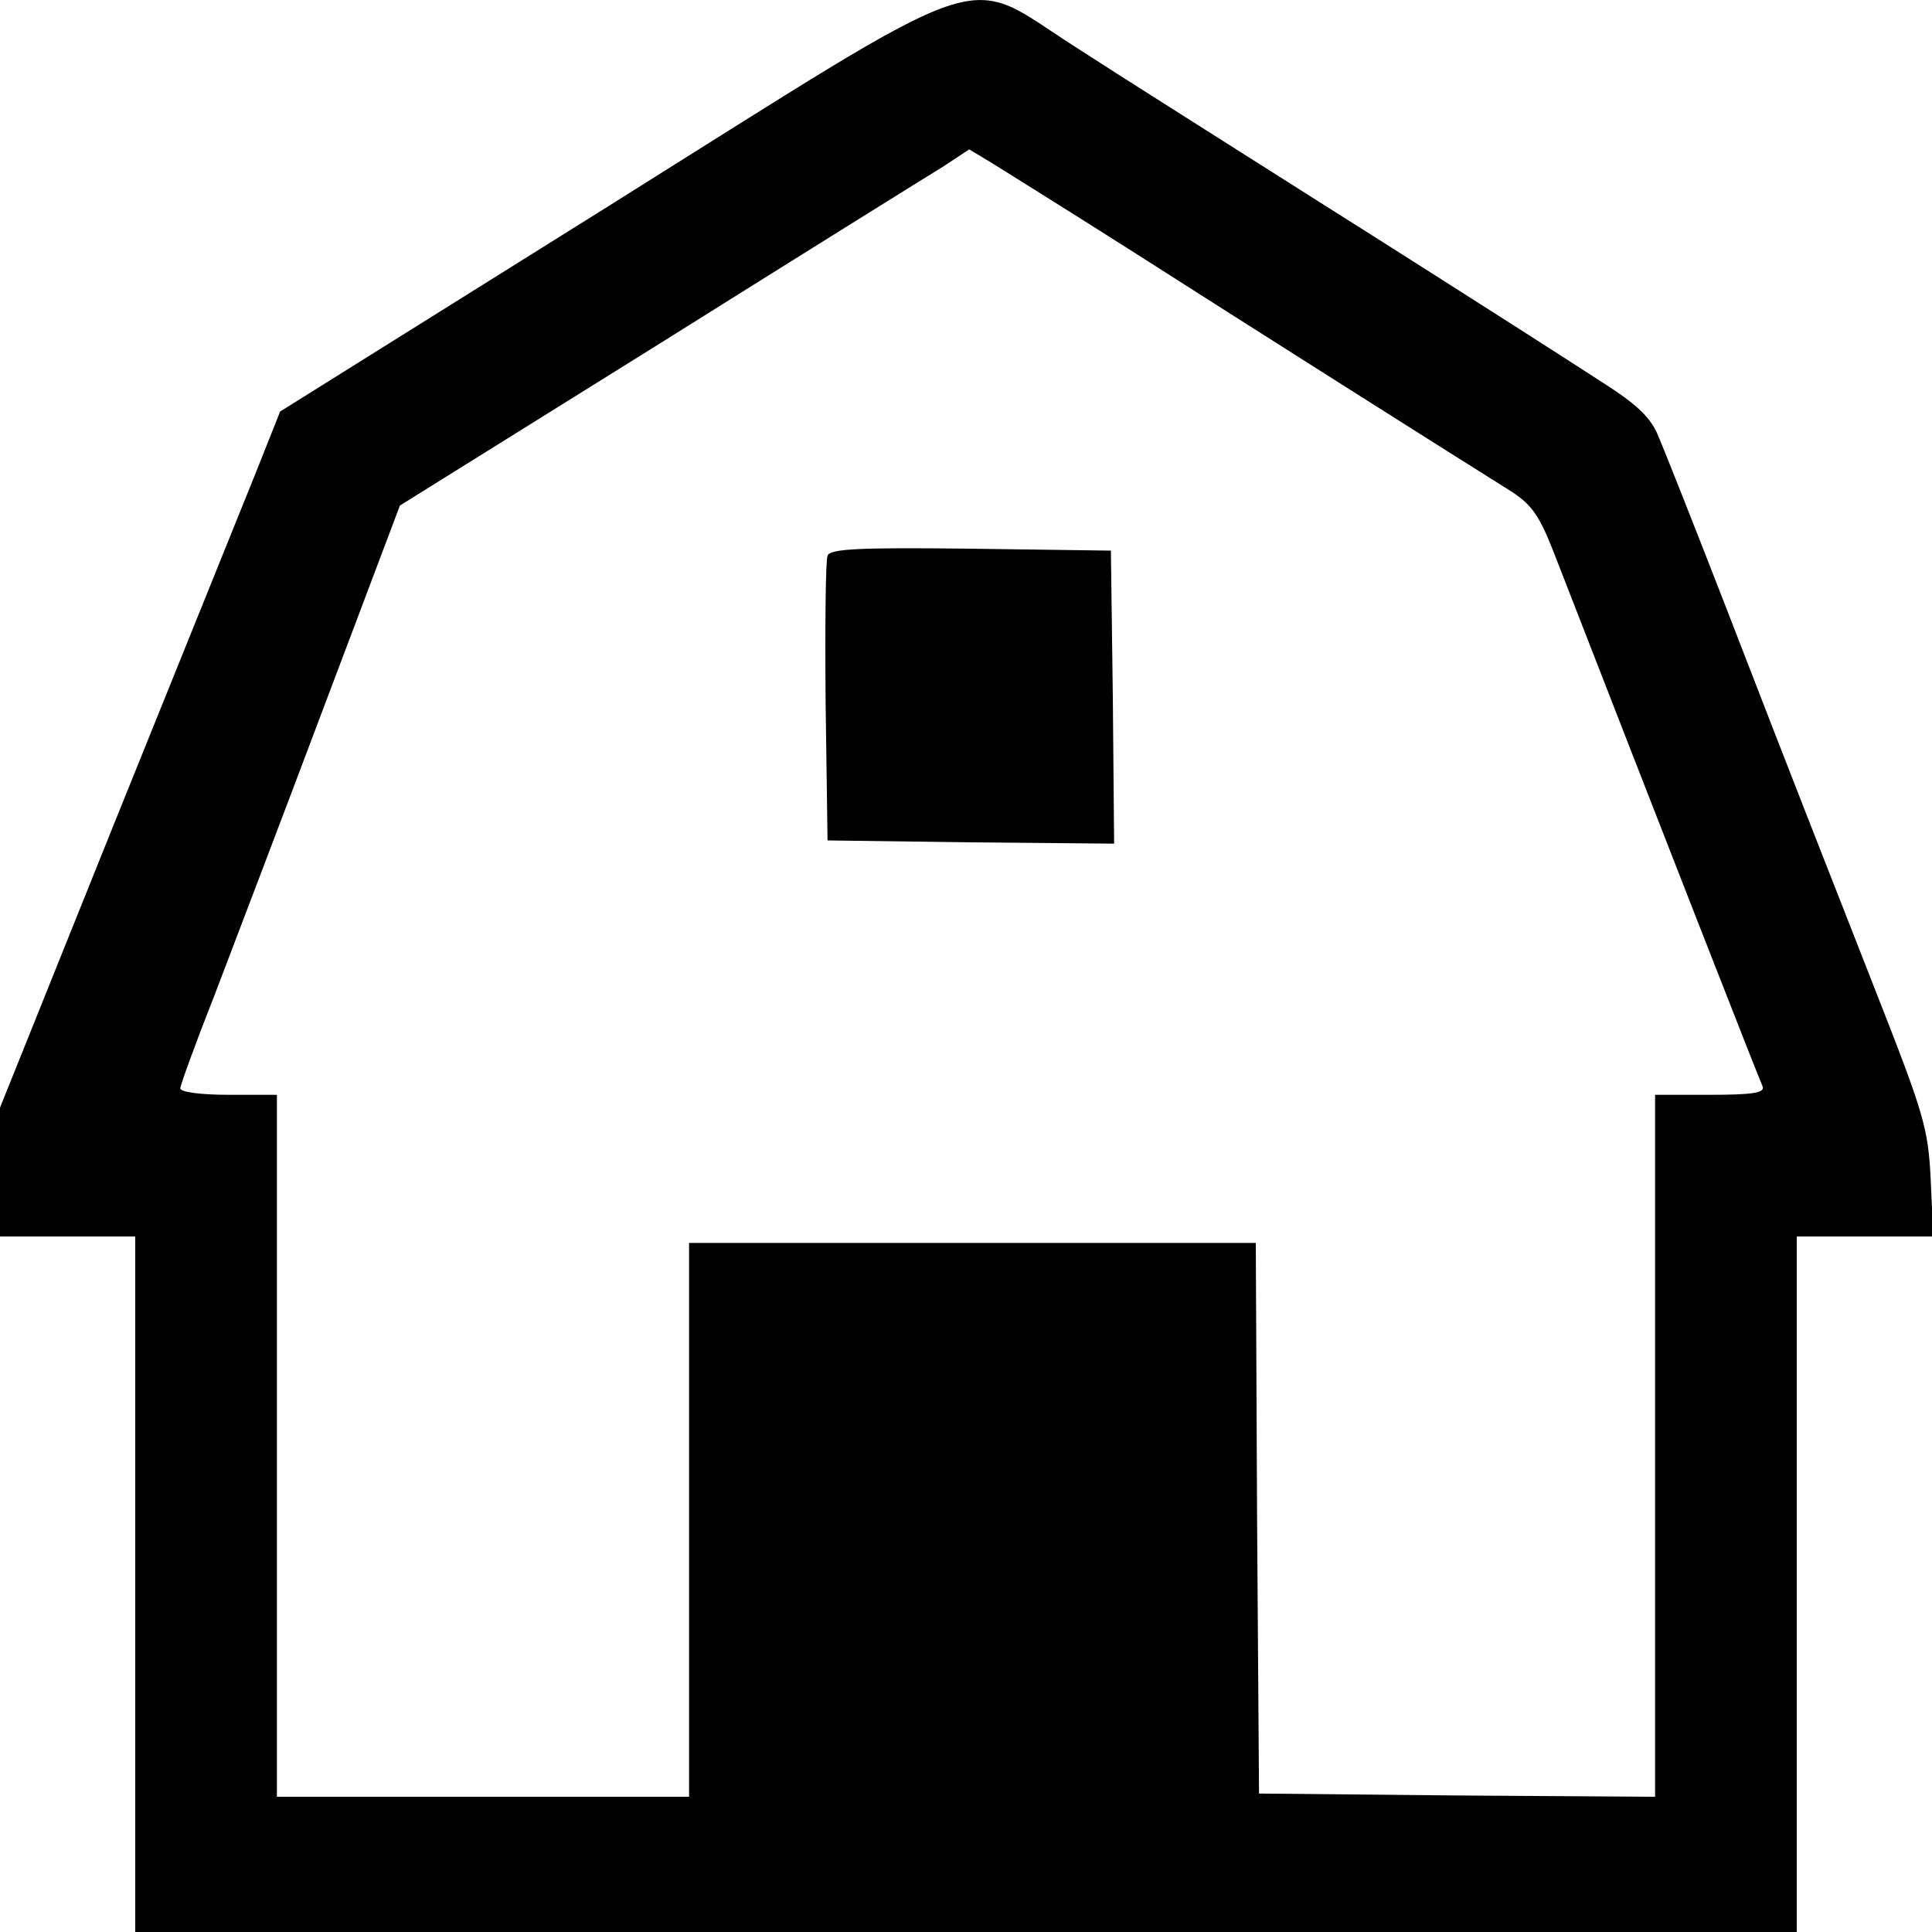
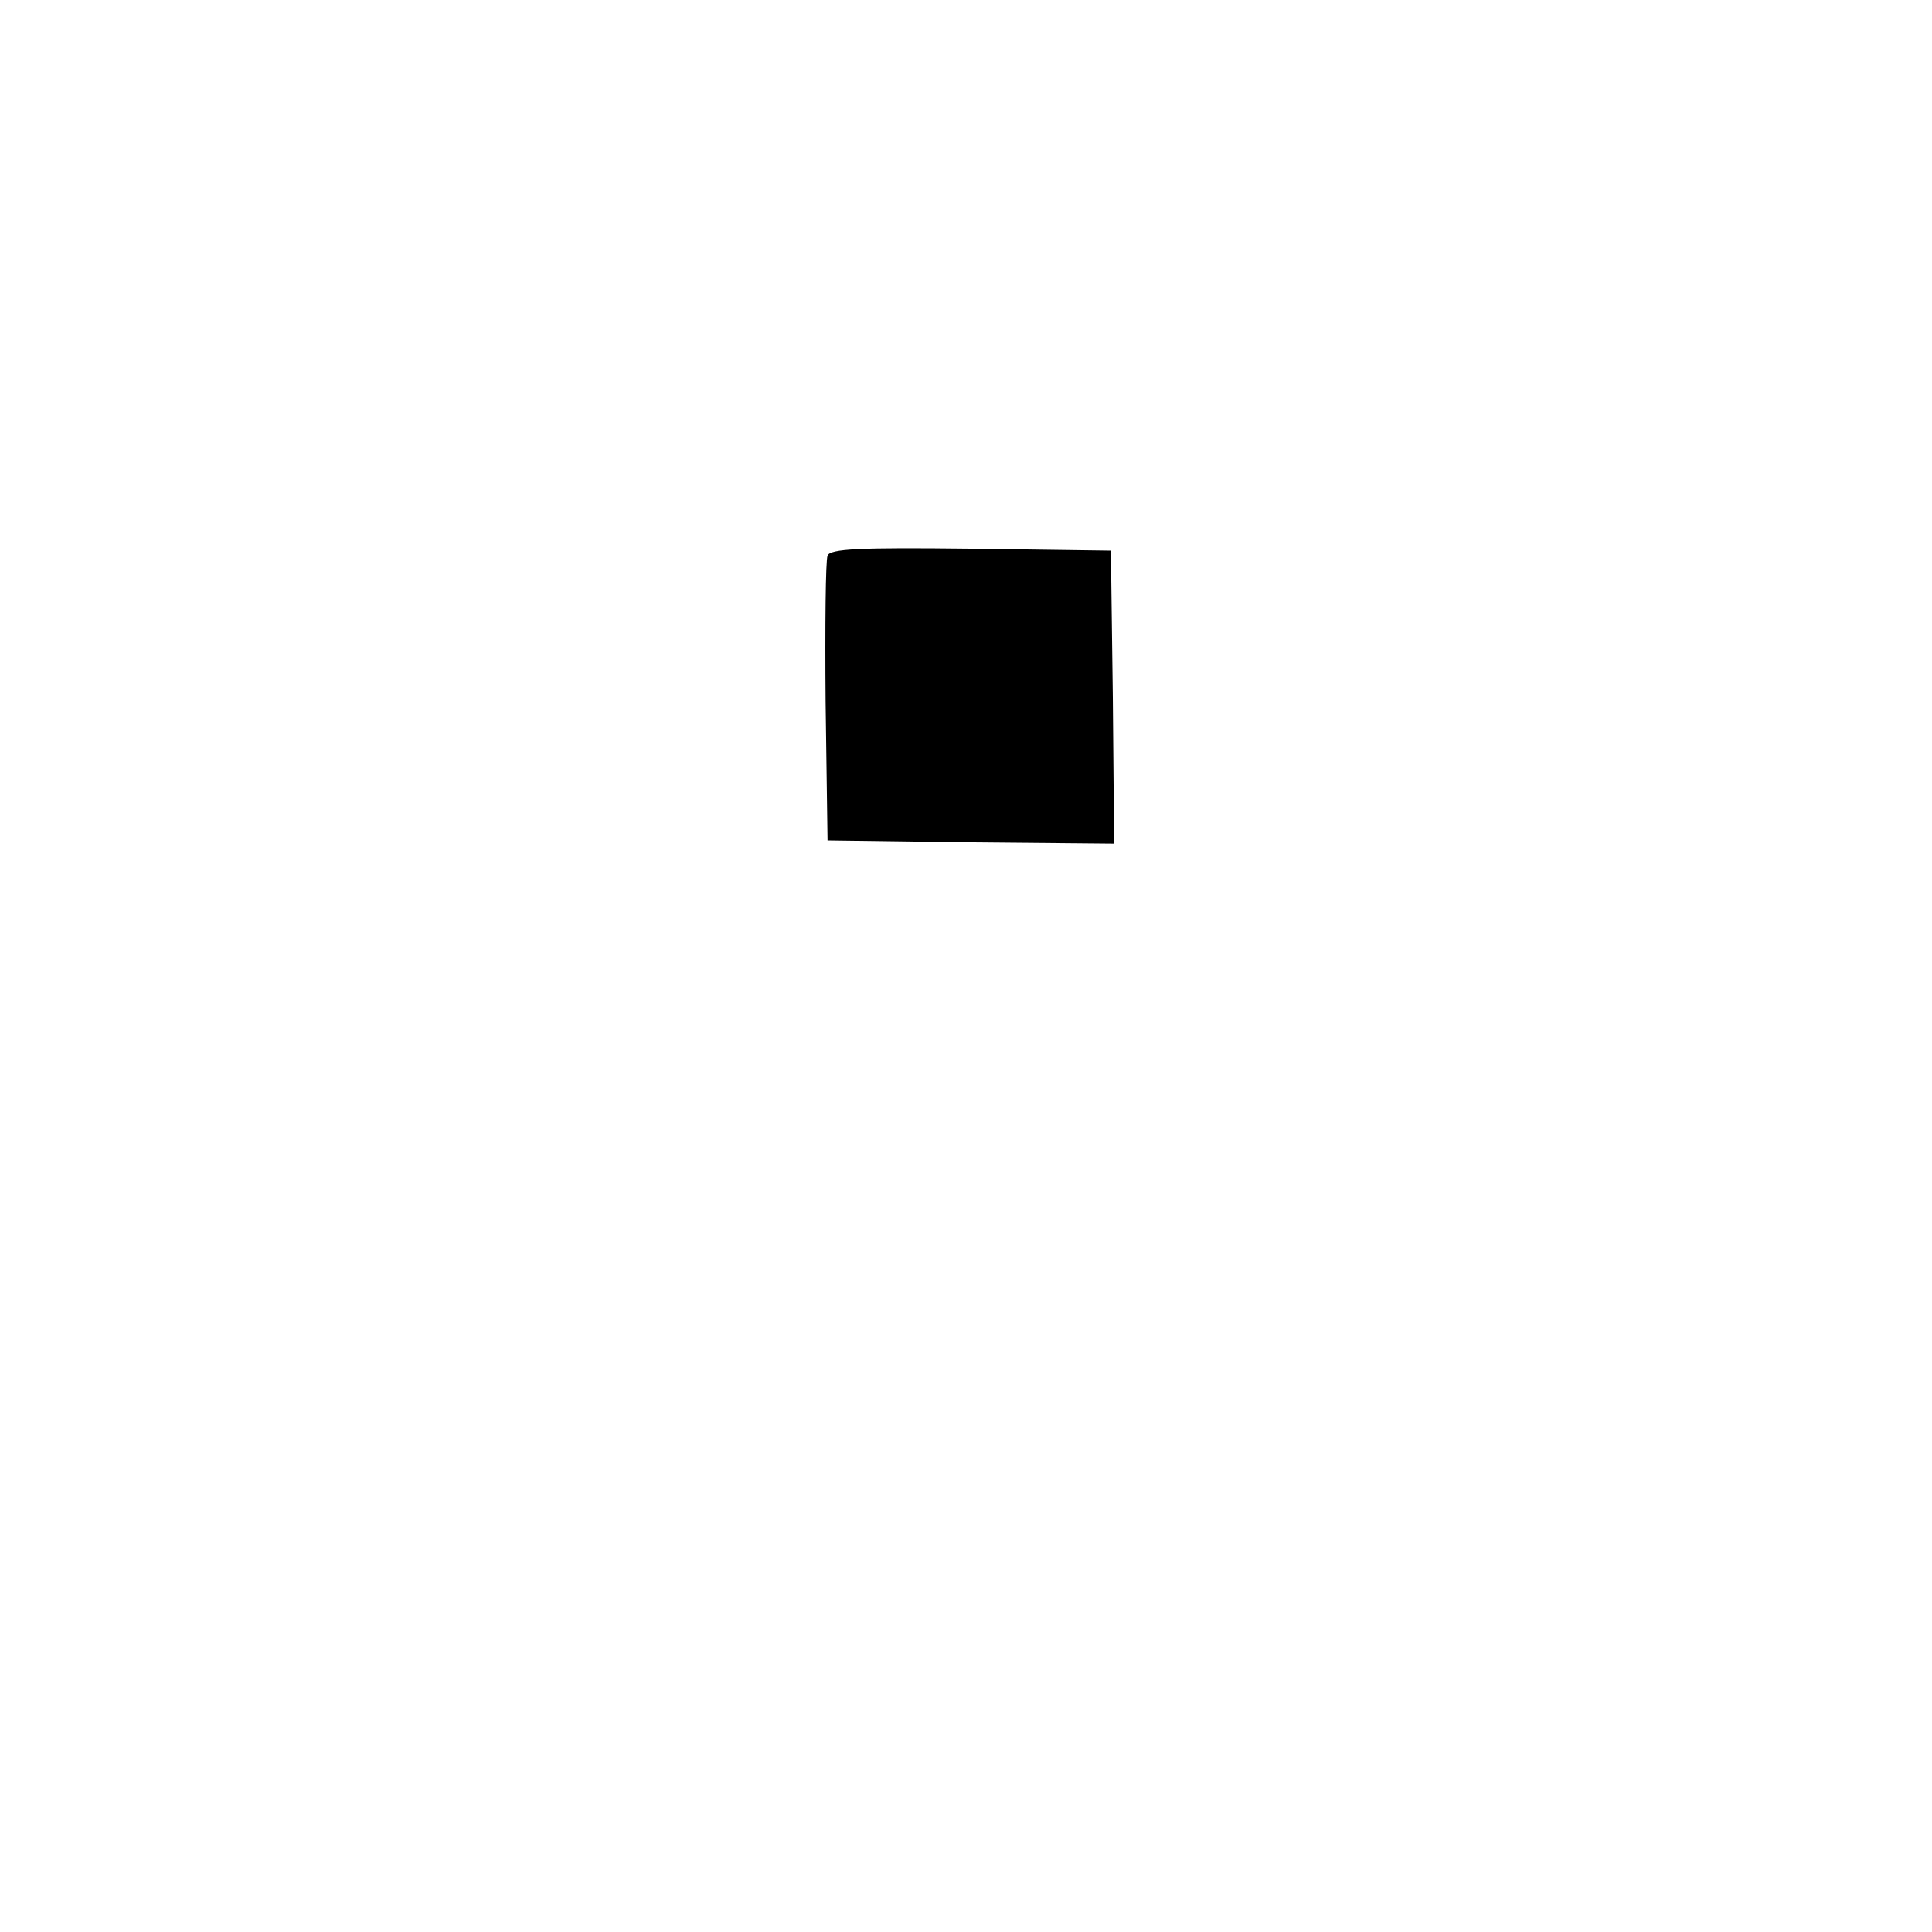
<svg xmlns="http://www.w3.org/2000/svg" version="1.0" width="300pt" height="300pt" viewBox="0 0 300 300" preserveAspectRatio="xMidYMid meet">
  <g transform="translate(0,300) scale(0.1,-0.1)" fill="#000000" stroke="none">
-     <path d="M945 2680 l-510 -319 -41 -103 c-23 -57 -121 -300 -218 -540 l-176 -438 0 -100 0 -100 105 0 105 0 0 -540 0 -540 1290 0 1290 0 0 540 0 540 106 0 106 0 -4 88 c-4 81 -10 101 -87 297 -90 230 -108 274 -234 600 -47 121 -93 237 -102 258 -12 29 -33 49 -88 84 -40 26 -101 65 -137 88 -36 23 -177 113 -315 200 -137 87 -302 191 -365 232 -179 114 -114 136 -725 -247z m805 -65 c183 -117 526 -334 595 -377 33 -21 45 -38 67 -94 177 -455 313 -803 325 -831 4 -10 -16 -13 -81 -13 l-86 0 0 -545 0 -545 -307 2 -308 3 -3 428 -2 427 -440 0 -440 0 0 -430 0 -430 -320 0 -320 0 0 545 0 545 -75 0 c-42 0 -75 4 -75 10 0 5 24 71 54 147 29 76 106 278 170 448 l117 310 401 250 c220 138 419 262 442 276 l41 27 35 -21 c19 -12 114 -71 210 -132z" />
    <path d="M1285 2137 c-3 -7 -4 -109 -3 -227 l3 -215 223 -3 222 -2 -2 227 -3 228 -218 3 c-171 2 -219 0 -222 -11z" />
  </g>
</svg>